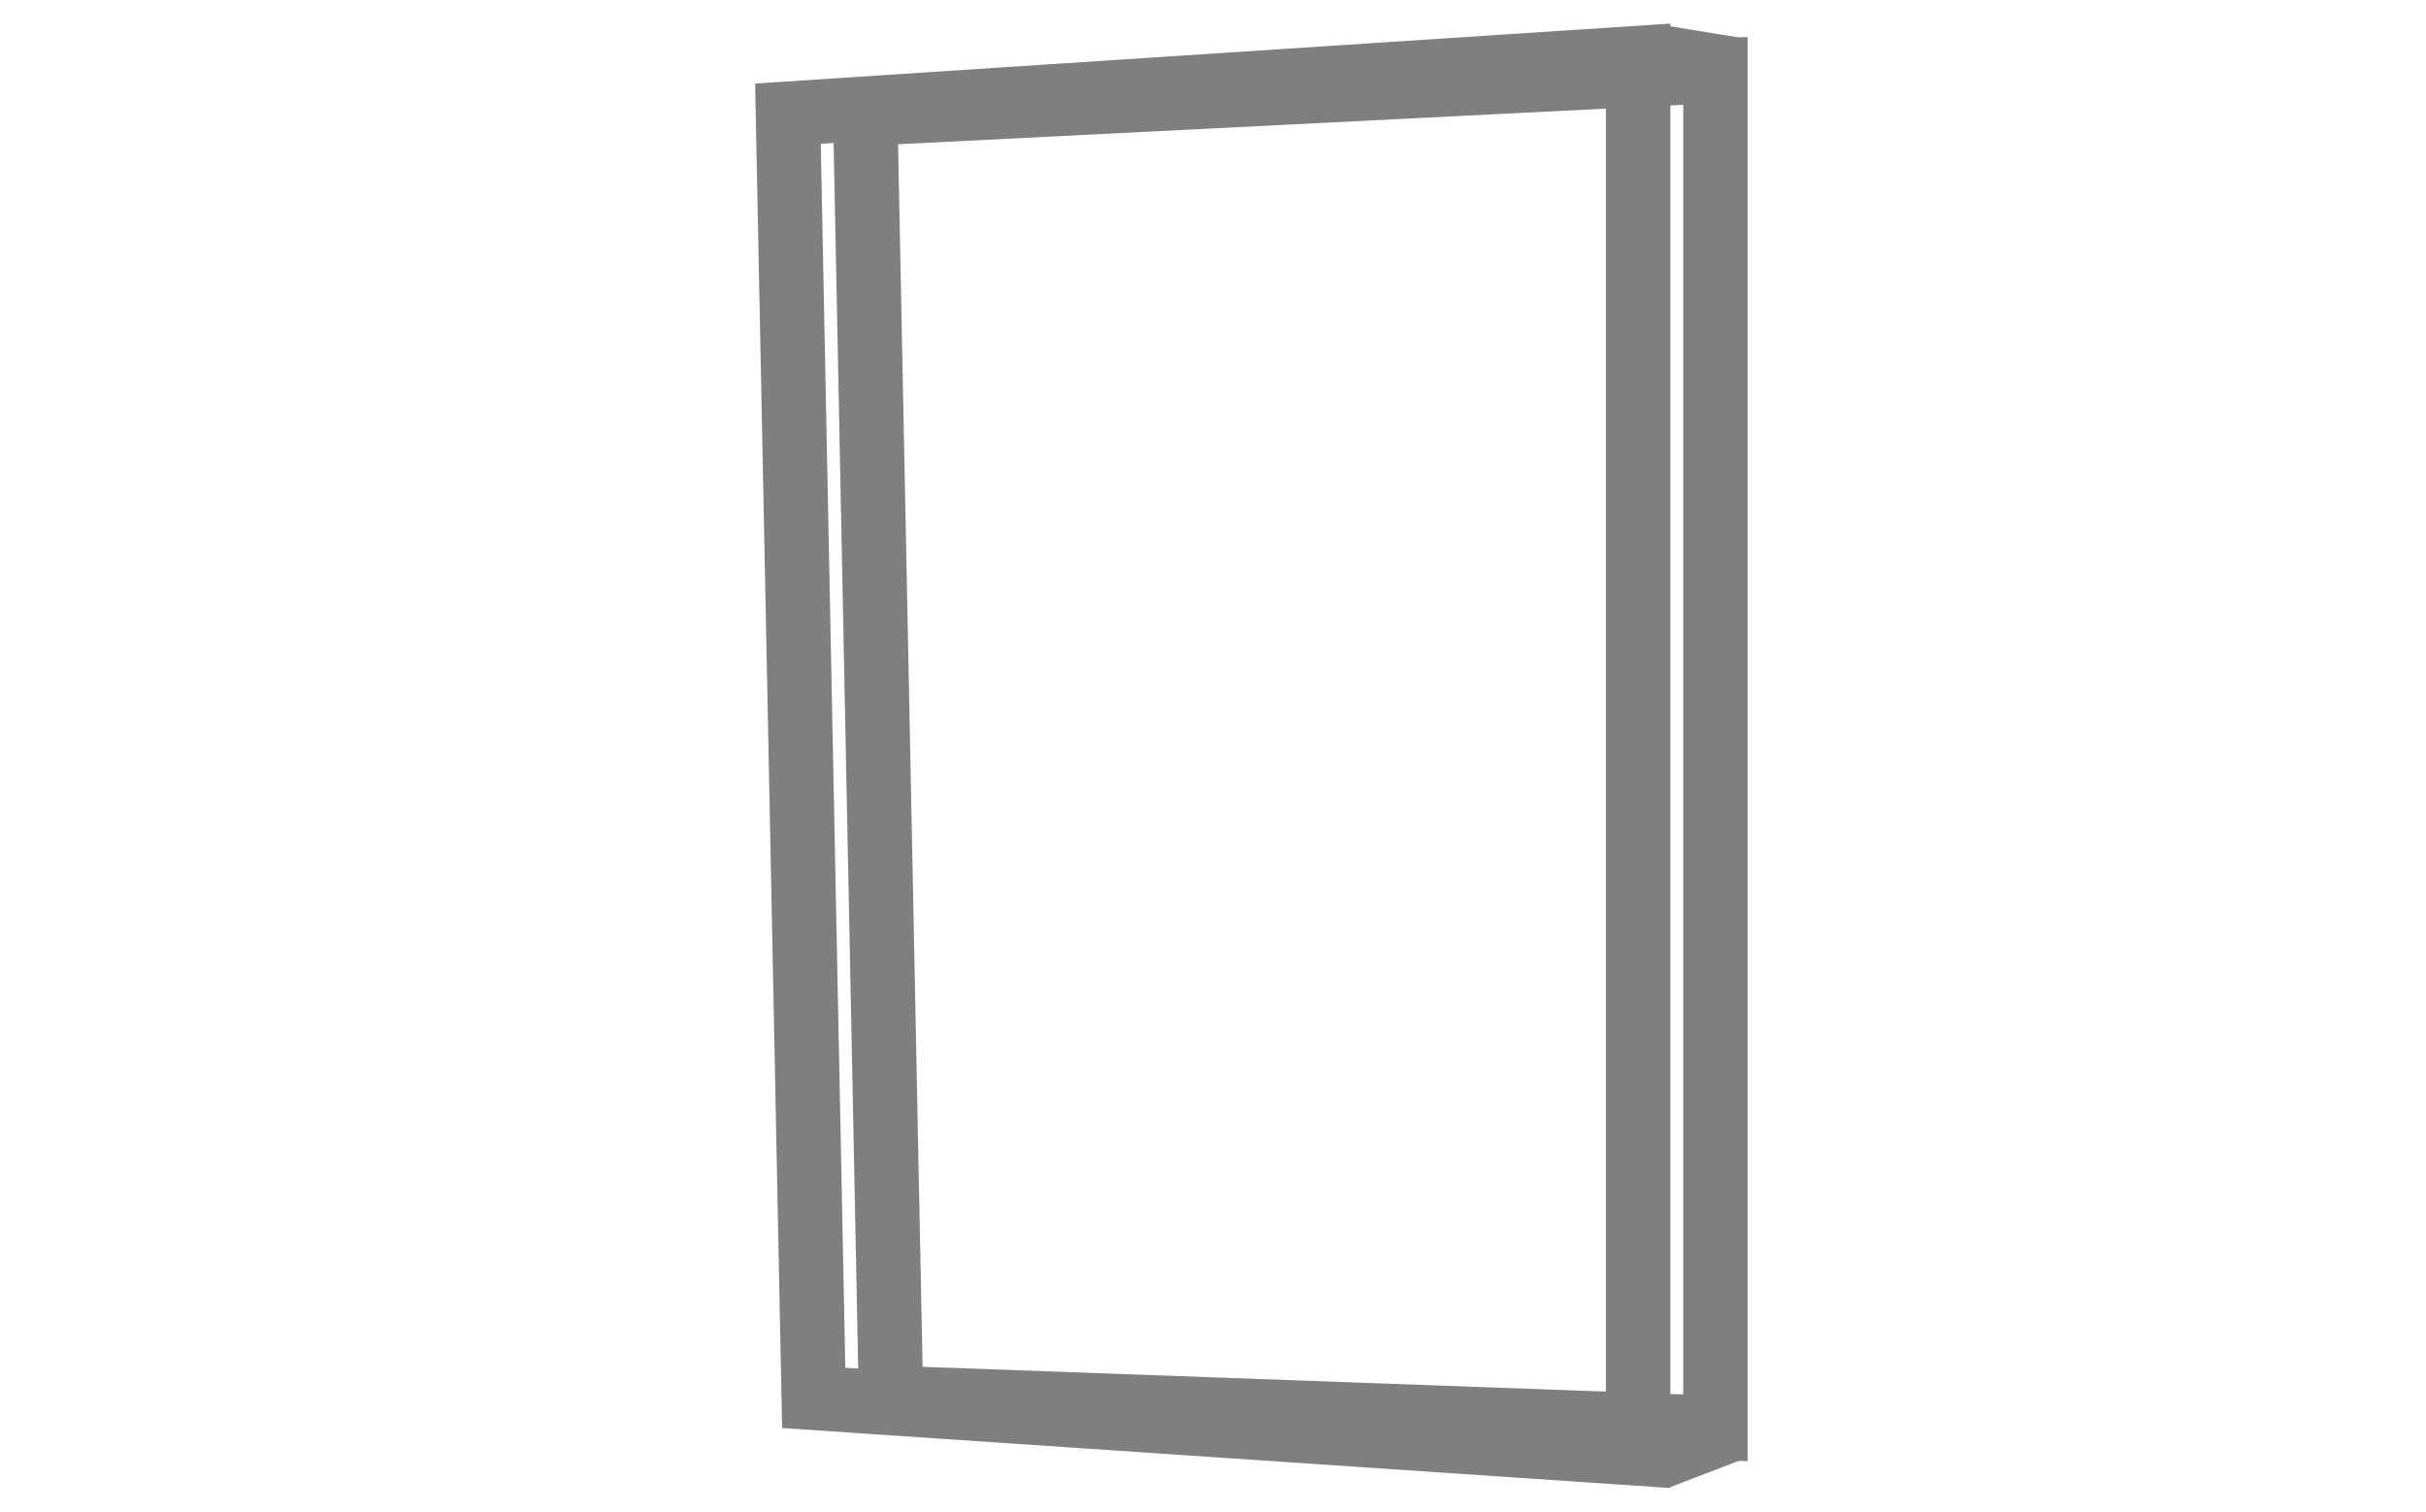
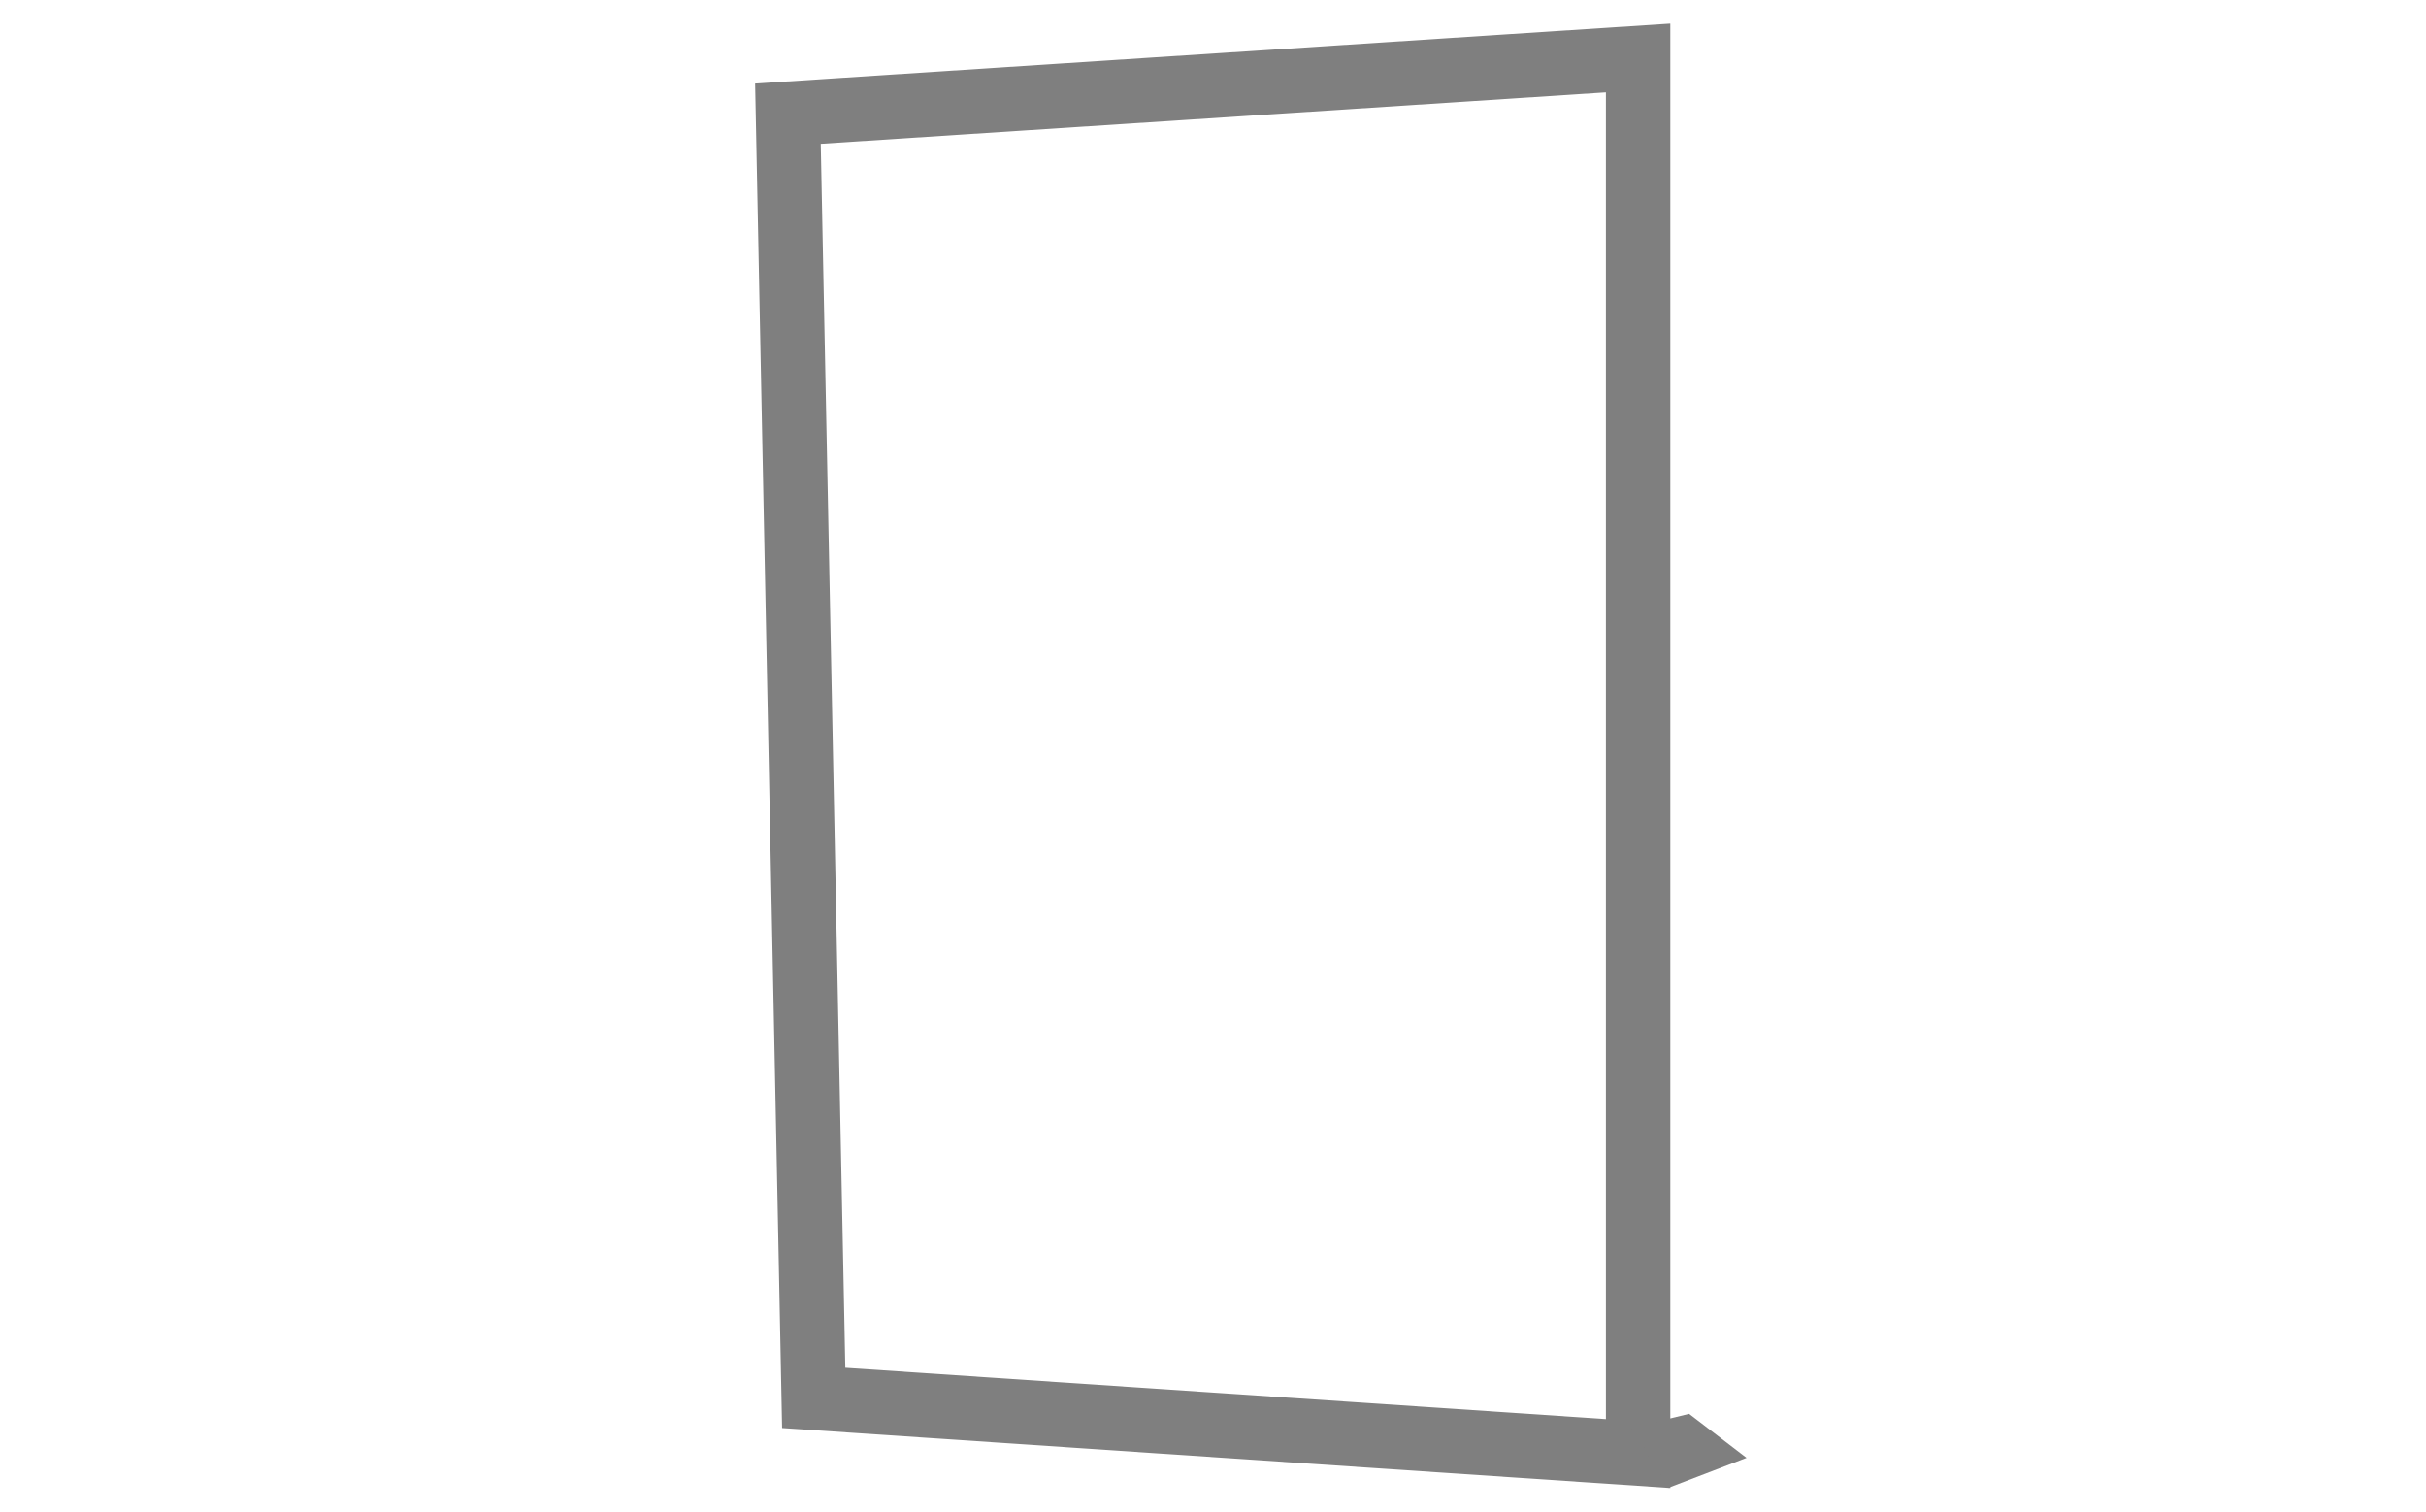
<svg xmlns="http://www.w3.org/2000/svg" version="1.1" id="Vrstva_1" x="0px" y="0px" width="188.333px" height="117.334px" viewBox="0 0 188.333 117.334" enable-background="new 0 0 188.333 117.334" xml:space="preserve">
  <polygon fill="none" stroke="#7F7F7F" stroke-width="5" stroke-miterlimit="10" points="127.169,112.834 63.169,108.511   61.169,8.823 127.169,4.5 " />
-   <polygon fill="none" stroke="#7F7F7F" stroke-width="5" stroke-miterlimit="10" points="133.169,110.834 69.169,108.511   67.169,8.823 133.169,5.5 " />
  <polygon fill="#7F7F7F" points="126.67,110.834 129.503,115.5 135.586,113.167 131.128,109.75 " />
-   <polygon fill="#7F7F7F" points="129.419,2 135.544,3 134.669,6 128.468,6.289 " />
</svg>